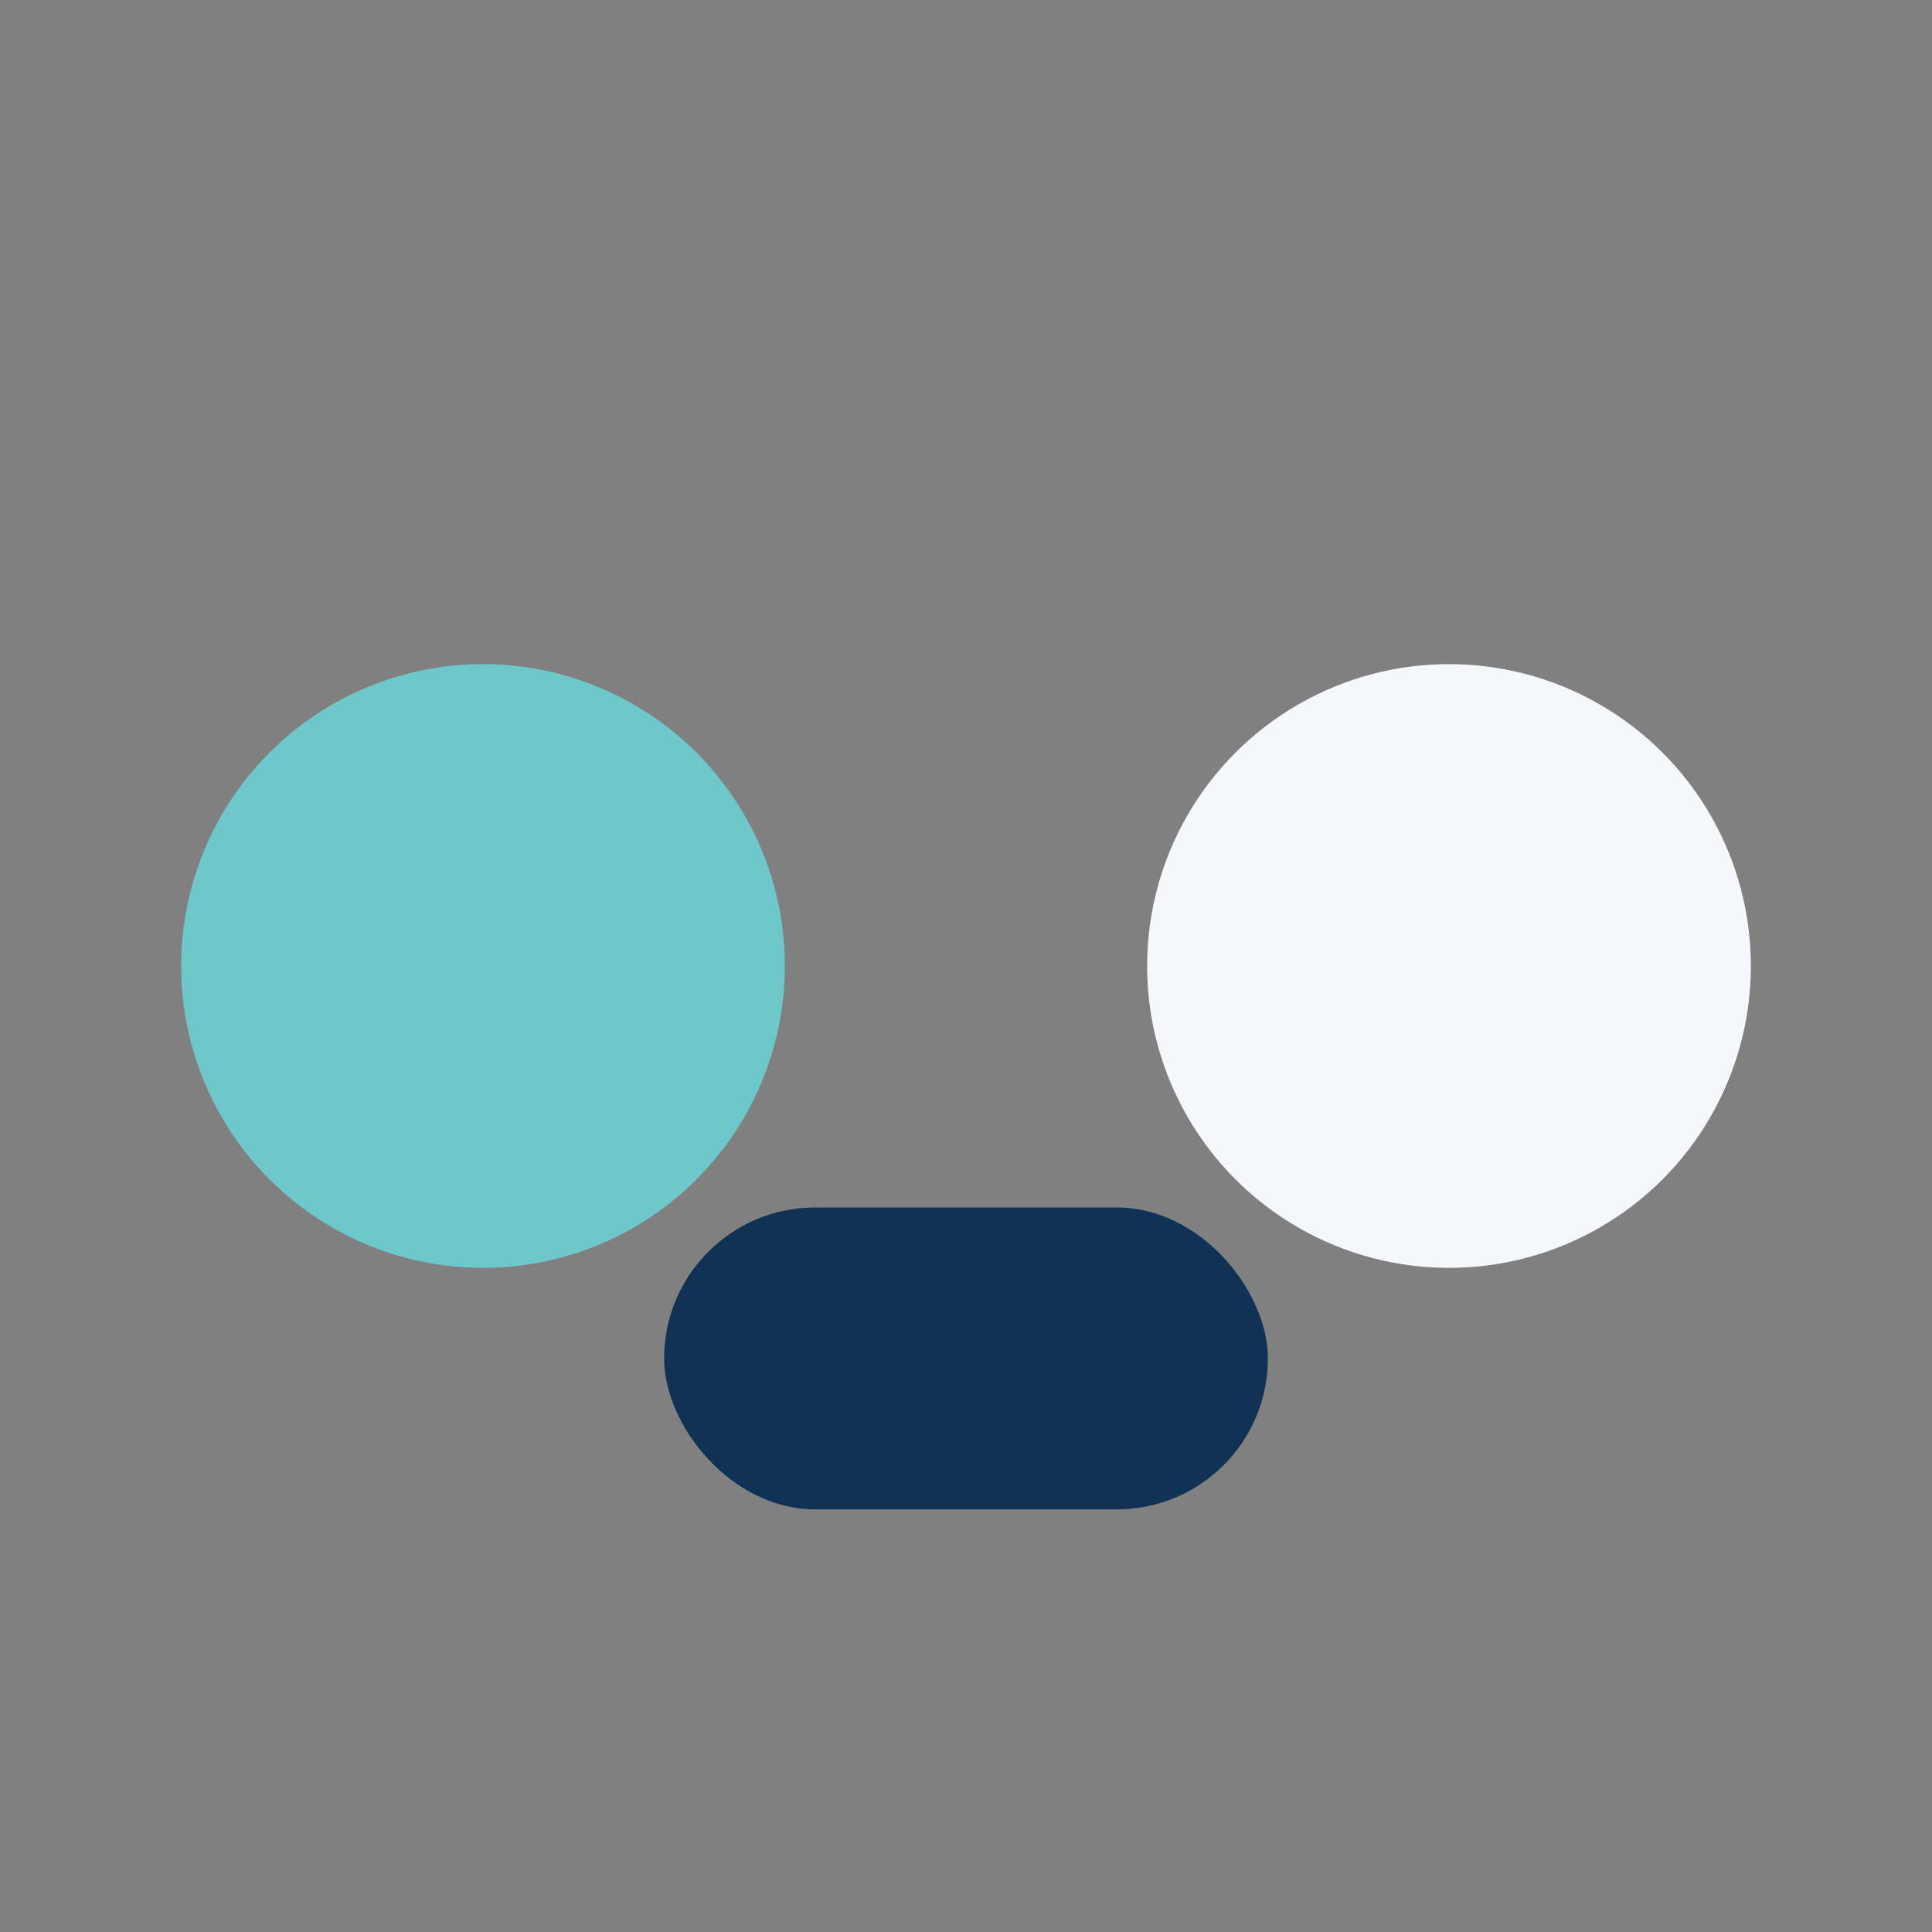
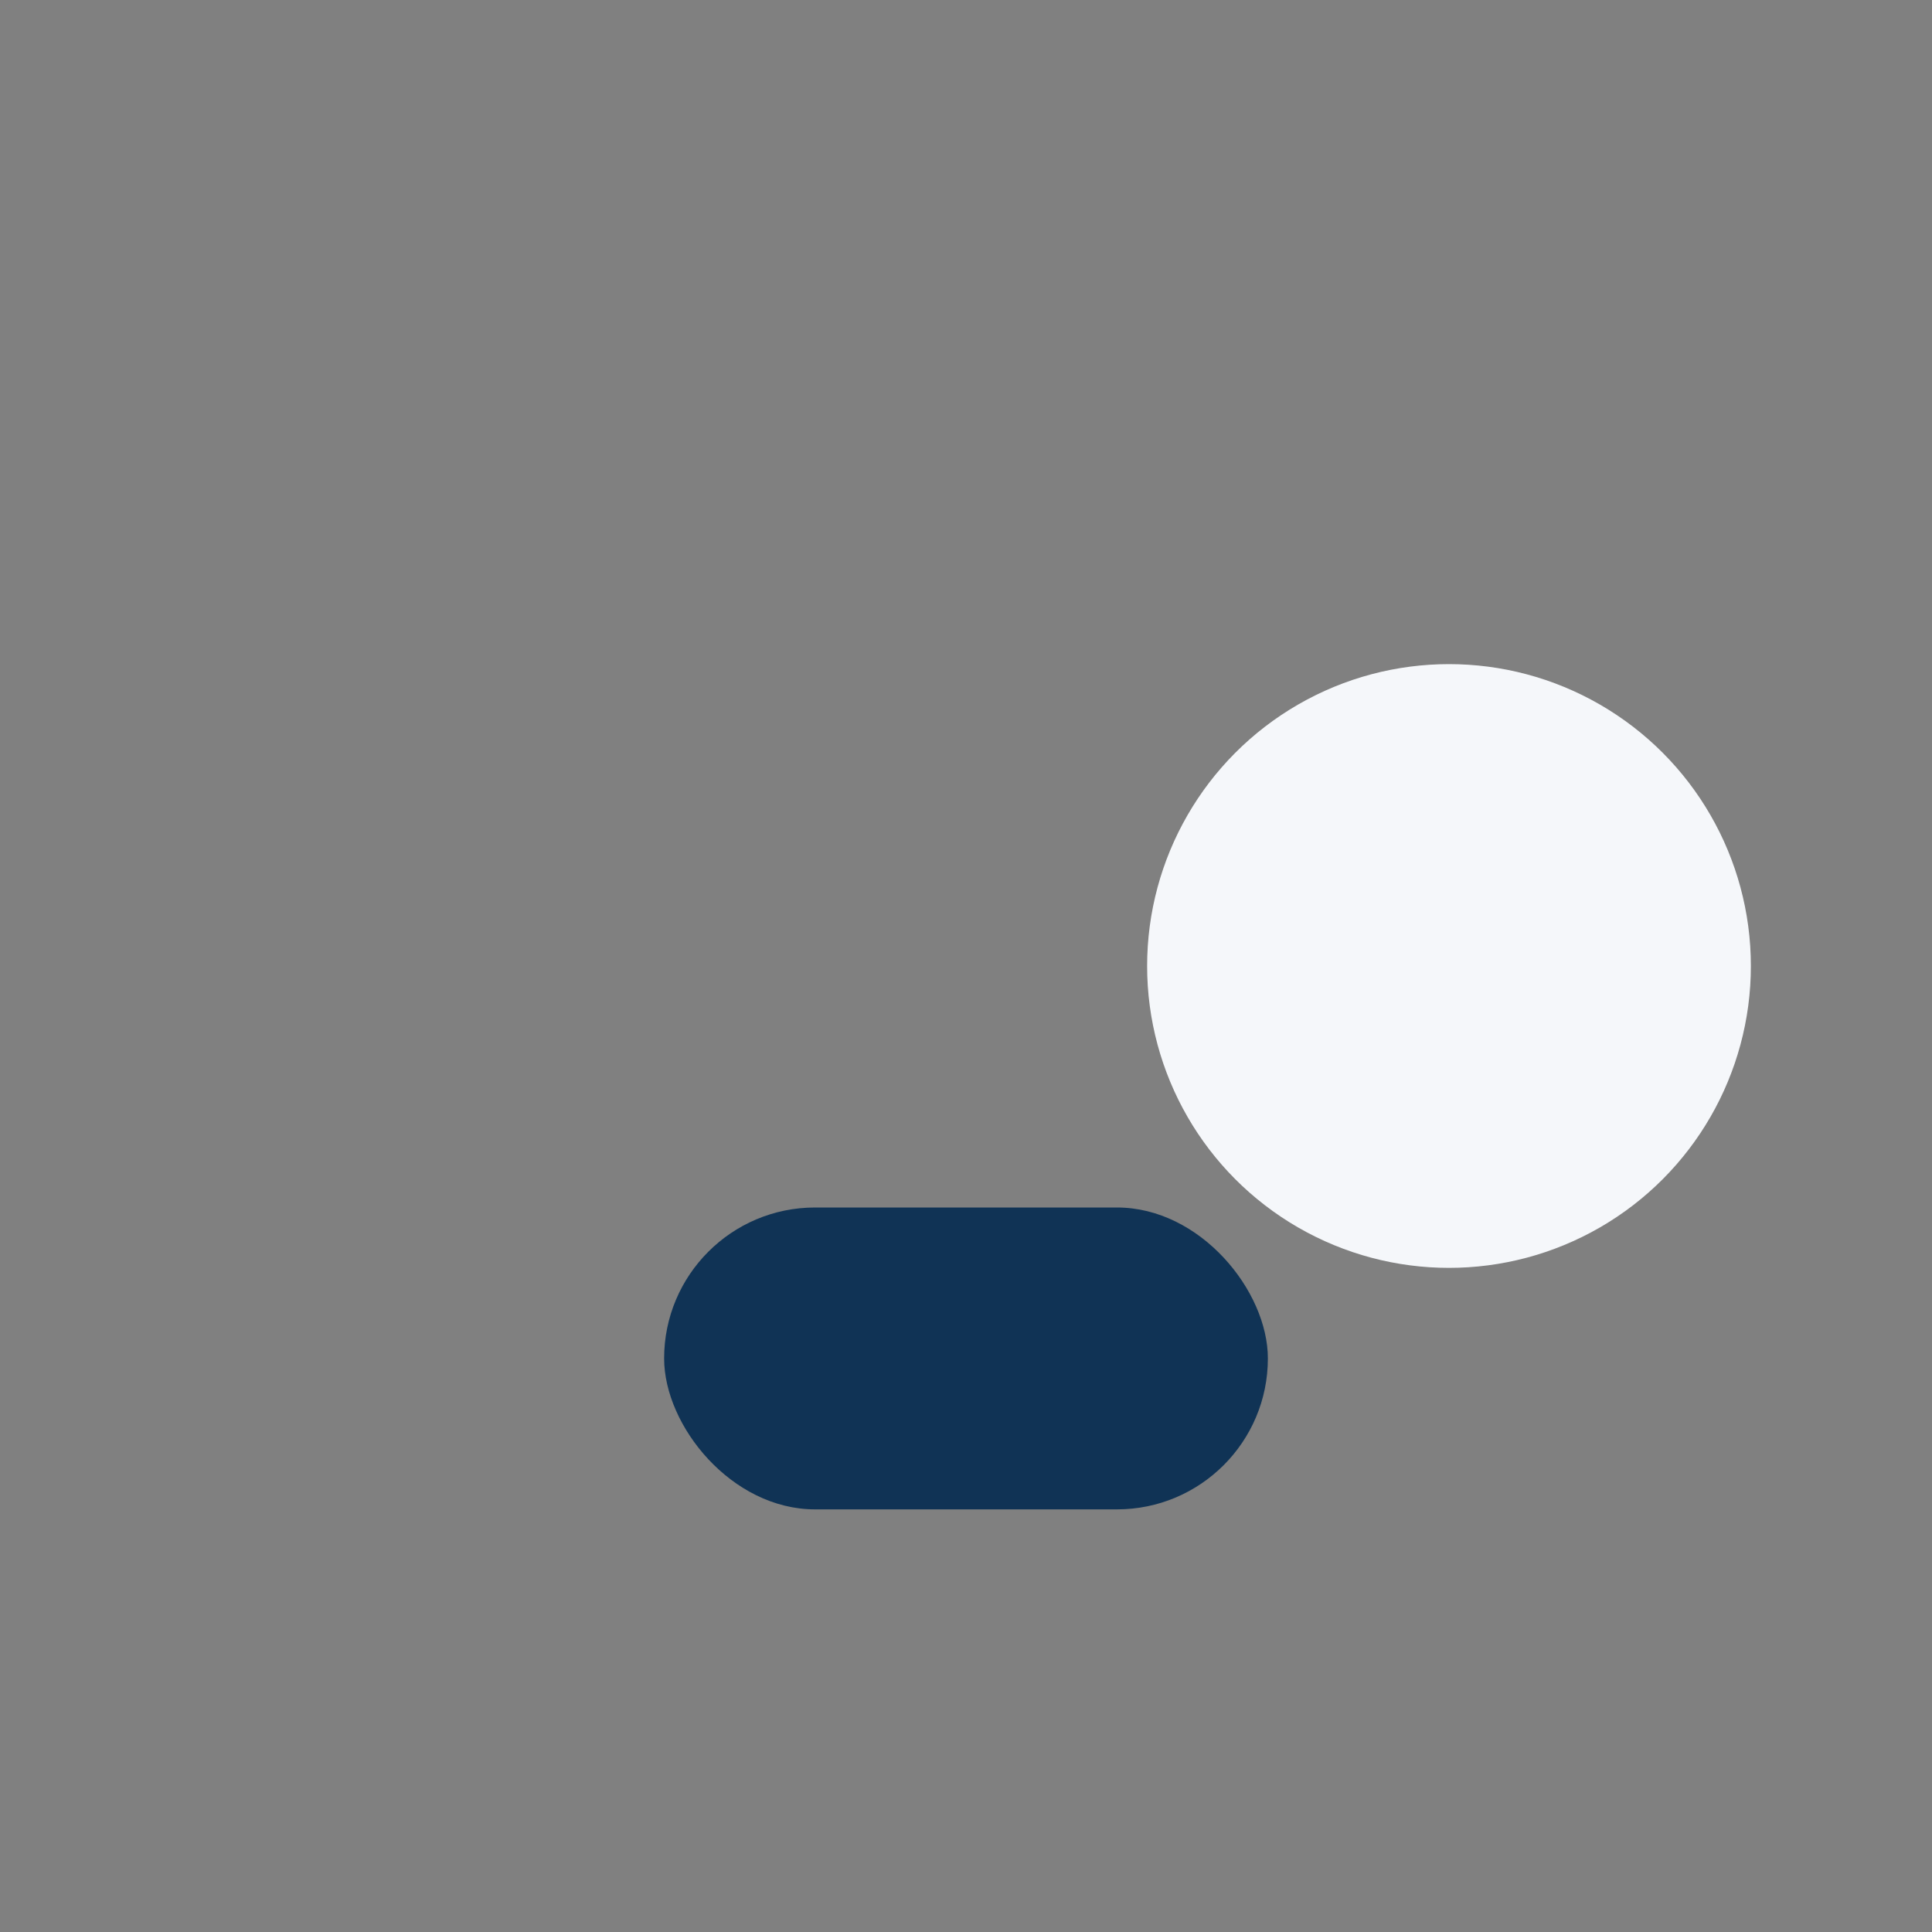
<svg xmlns="http://www.w3.org/2000/svg" width="32" height="32" viewBox="0 0 32 32">
  <rect x="0" y="0" width="32" height="32" fill="#808080" stroke="none" />
-   <circle cx="8" cy="16" r="5" fill="#6DC7CB" />
  <circle cx="24" cy="16" r="5" fill="#F5F7FA" />
  <rect x="11" y="20" width="10" height="5" rx="2.5" fill="#103355" />
</svg>